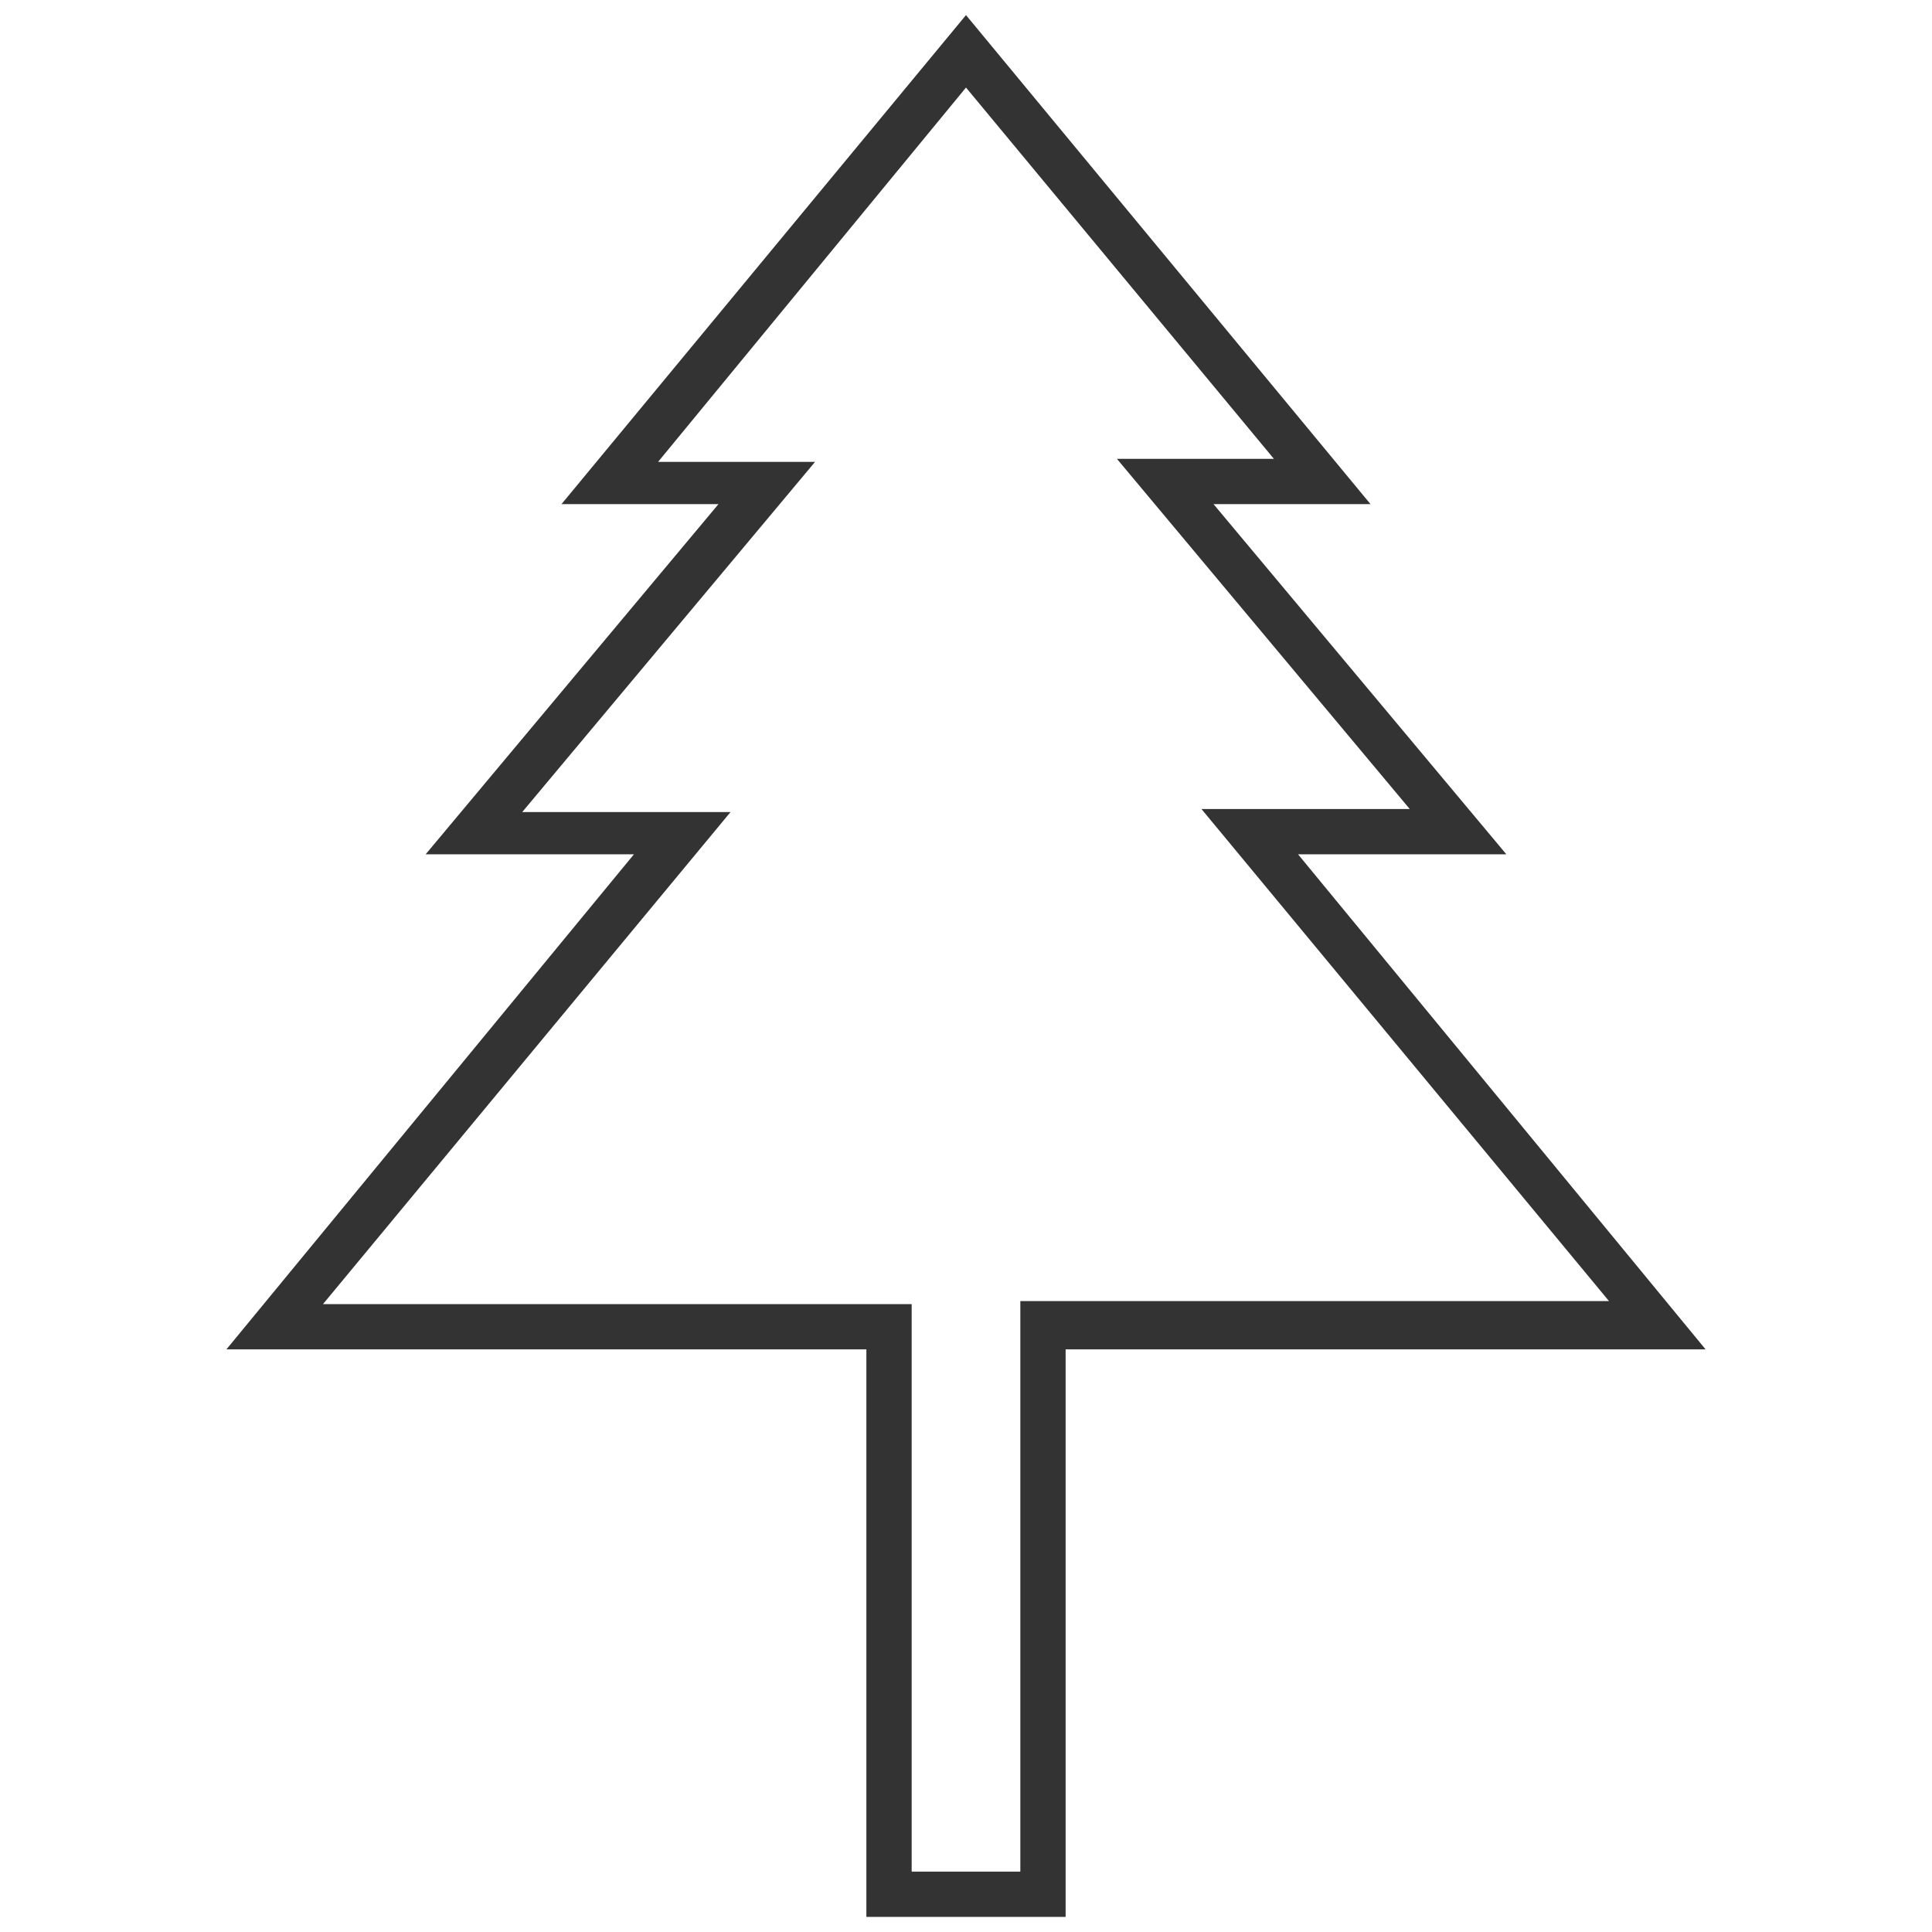
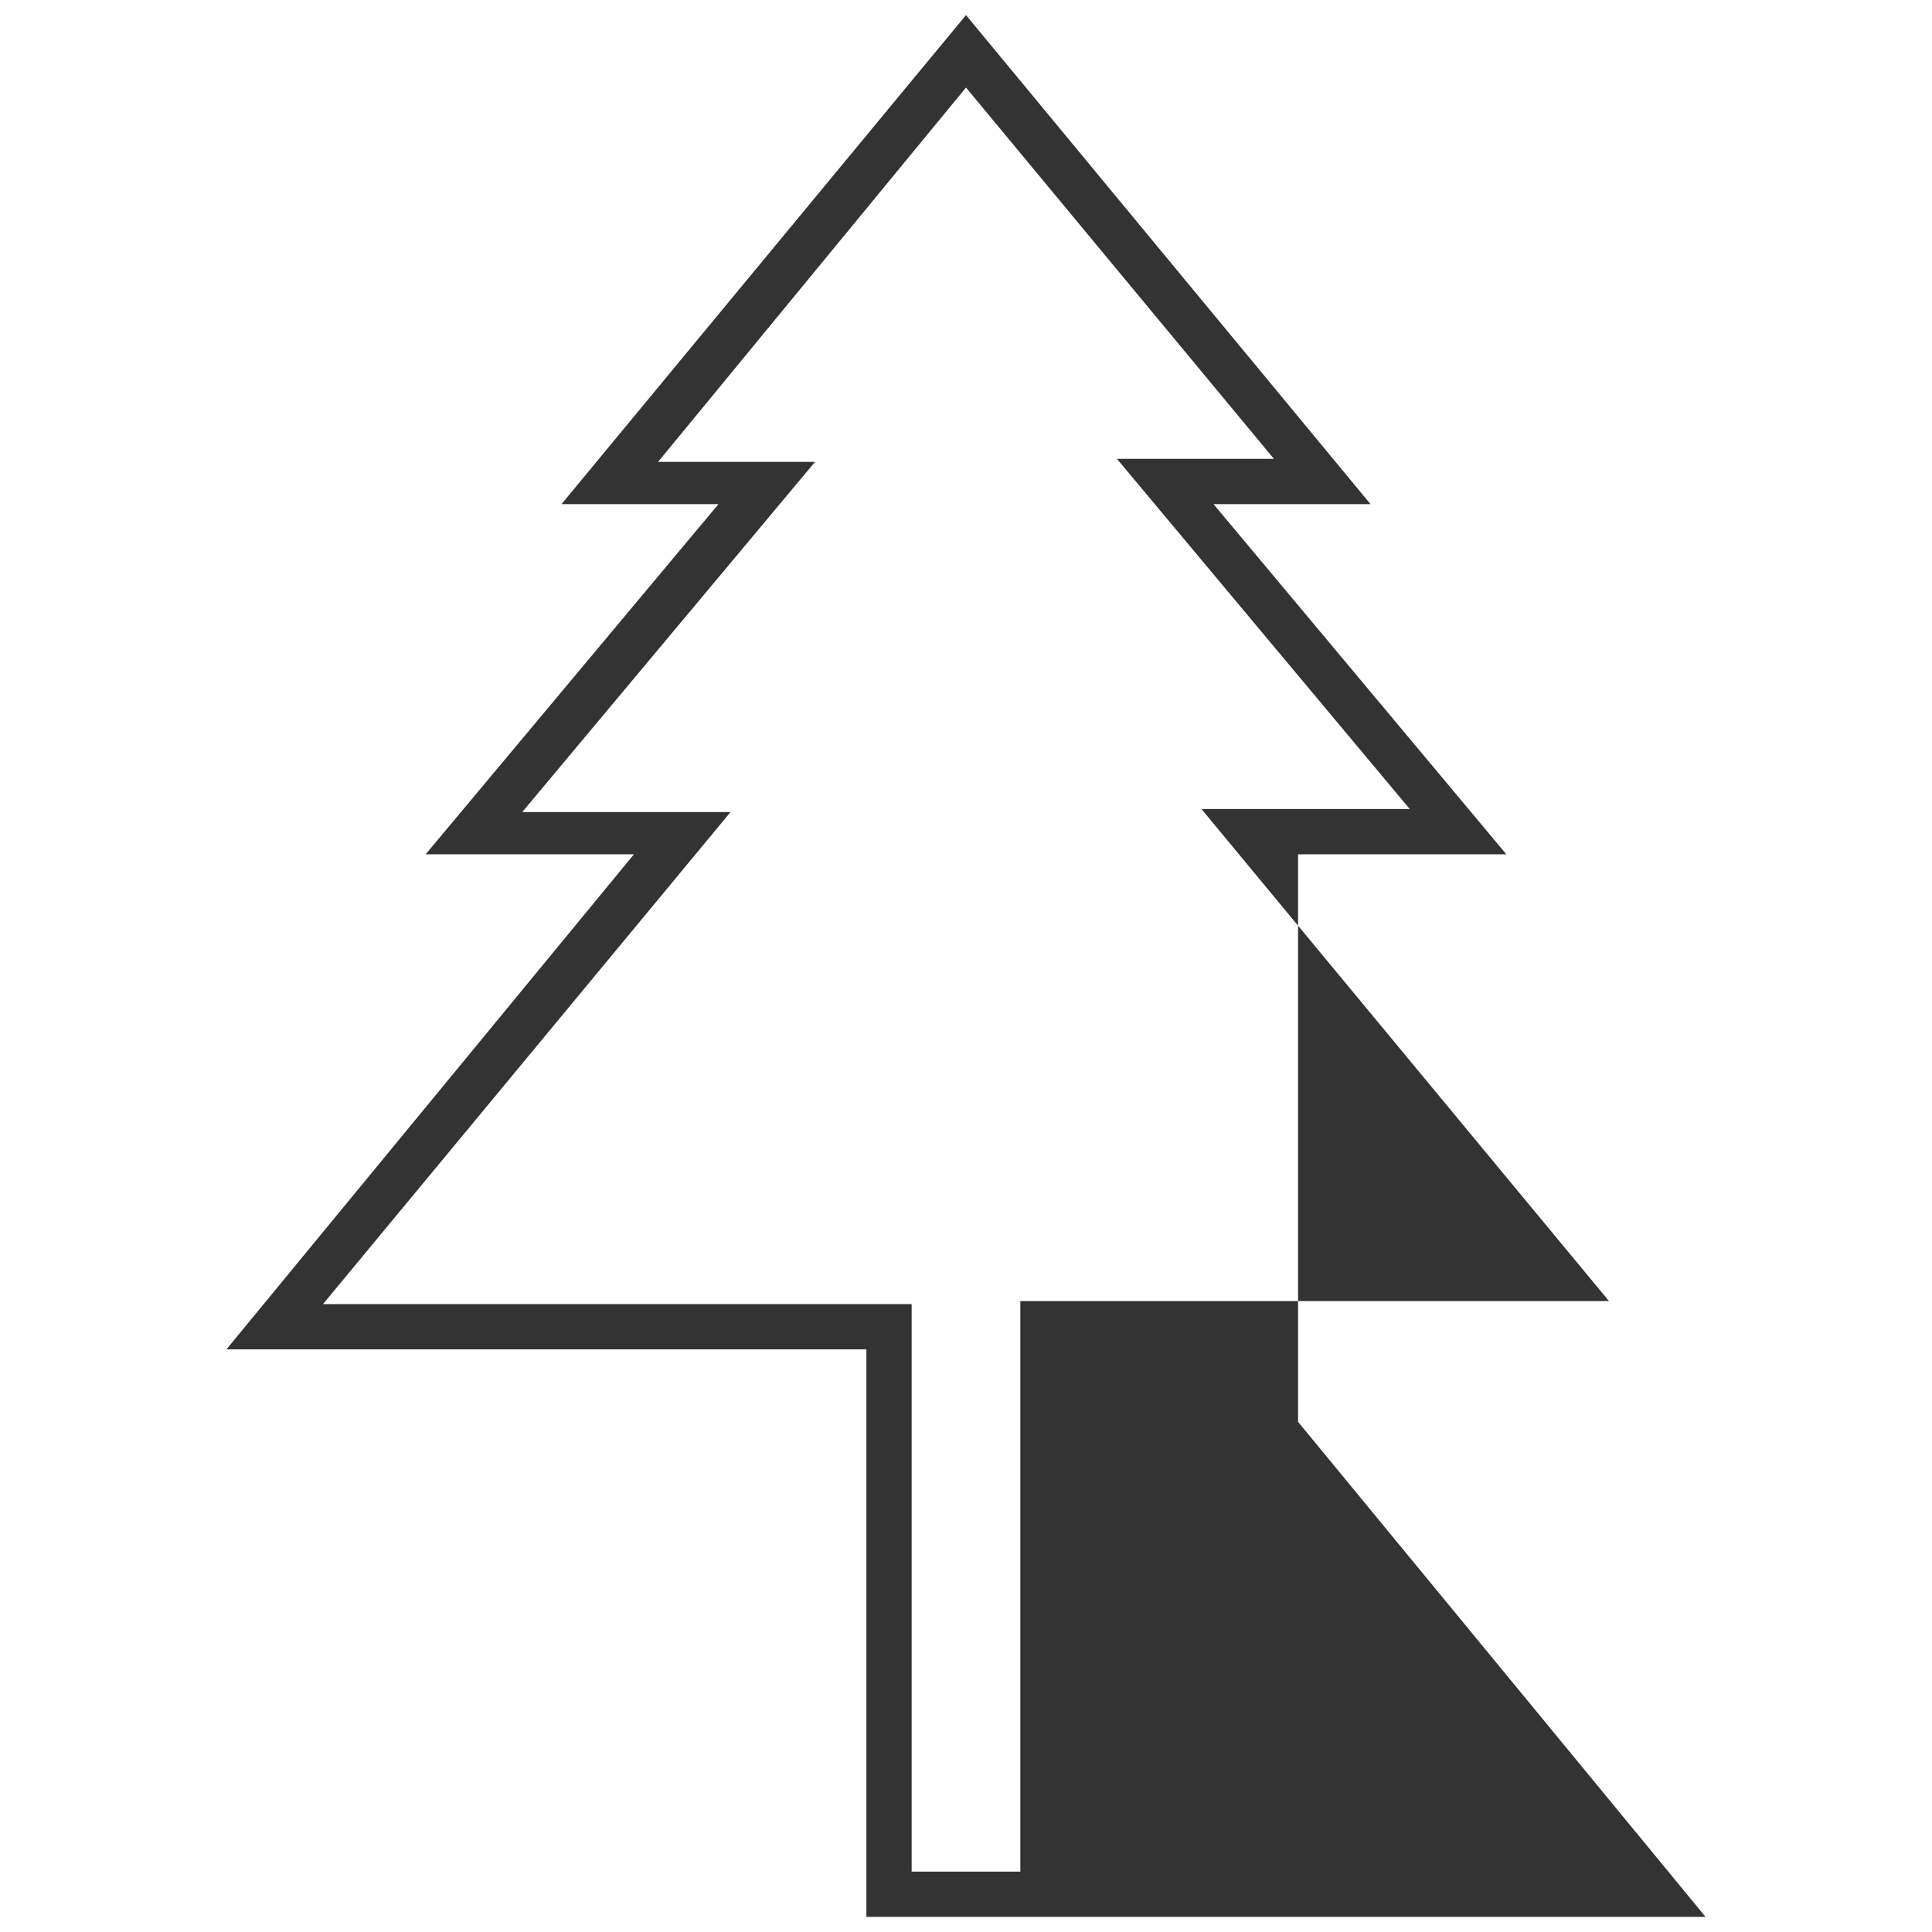
<svg xmlns="http://www.w3.org/2000/svg" version="1.1" width="64" height="64" viewBox="0 0 64 64">
  <title>tree-o</title>
-   <path fill="#333" d="M43 28.3h6.9l-9.7-11.6h5.2l-13.4-16.2-13.4 16.2h5.2l-9.7 11.6h6.9l-13.5 16.4h21.2v18.8h6.6v-18.8h21.2l-13.5-16.4zM33.8 43.2v18.8h-3.6v-18.8h-19.5l13.5-16.3h-6.9l9.7-11.6h-5.2l10.2-12.4 10.2 12.3h-5.2l9.7 11.6h-6.9l13.5 16.3h-19.5z" />
+   <path fill="#333" d="M43 28.3h6.9l-9.7-11.6h5.2l-13.4-16.2-13.4 16.2h5.2l-9.7 11.6h6.9l-13.5 16.4h21.2v18.8h6.6h21.2l-13.5-16.4zM33.8 43.2v18.8h-3.6v-18.8h-19.5l13.5-16.3h-6.9l9.7-11.6h-5.2l10.2-12.4 10.2 12.3h-5.2l9.7 11.6h-6.9l13.5 16.3h-19.5z" />
</svg>